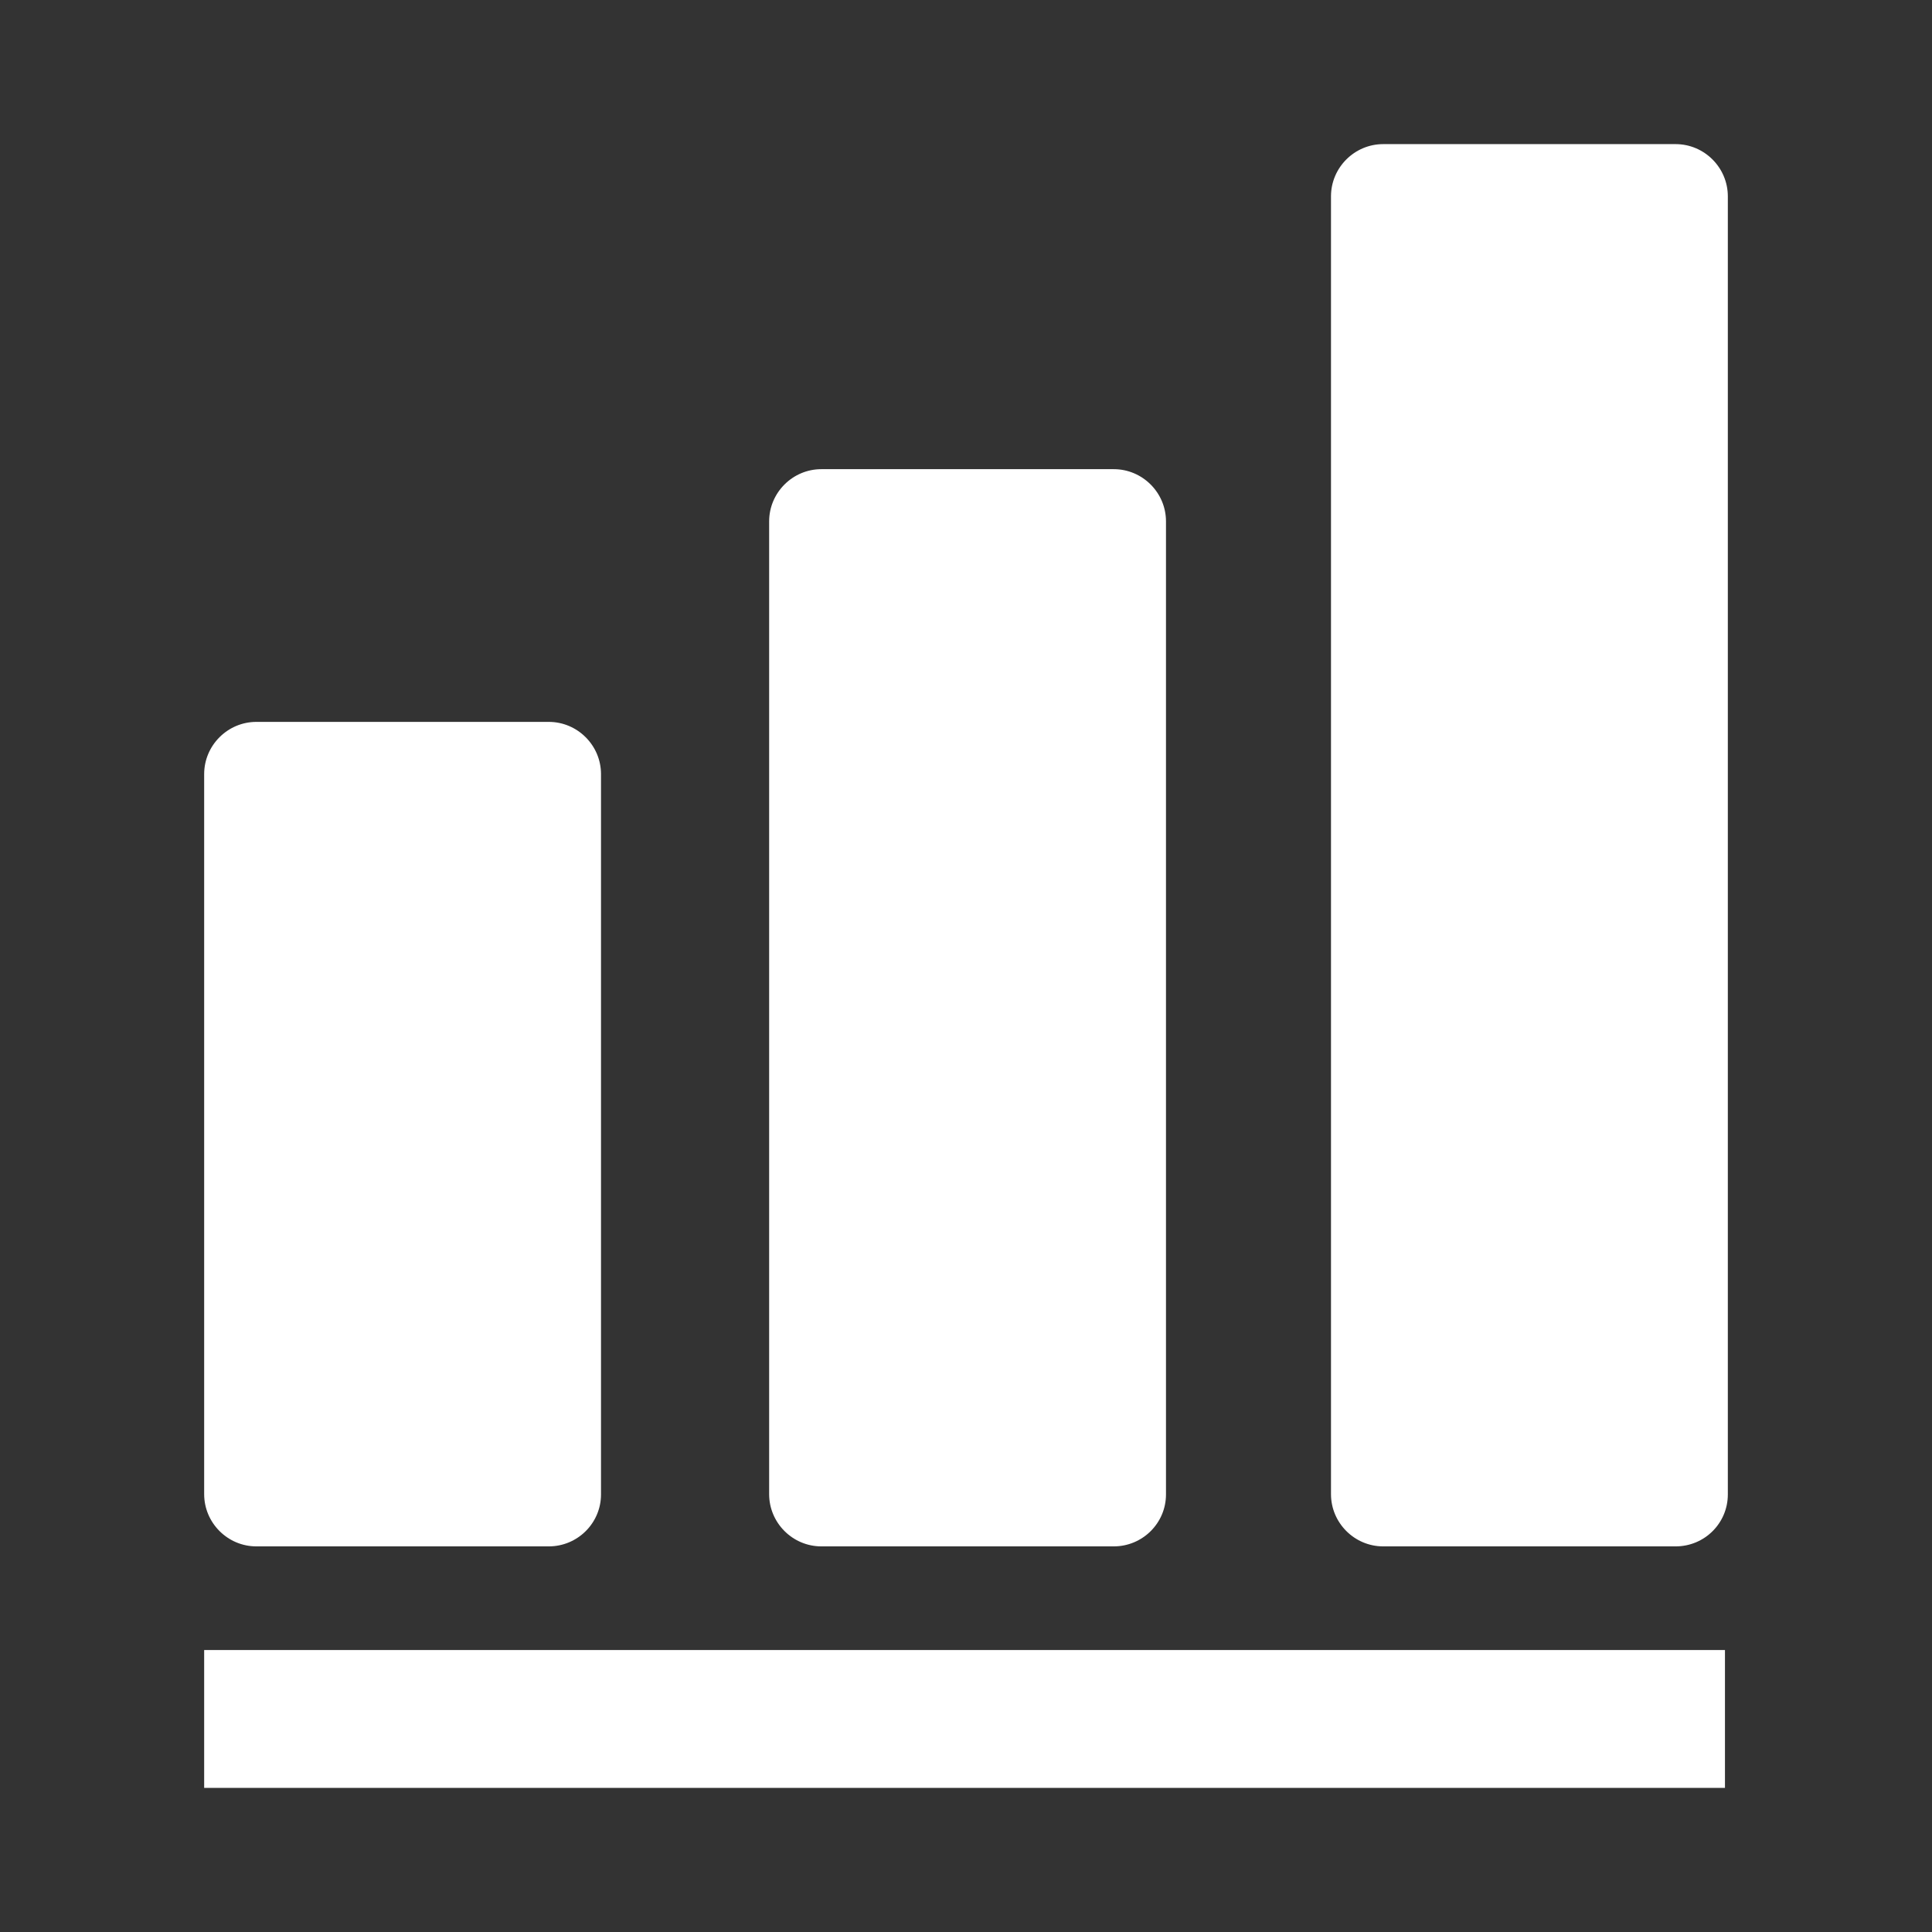
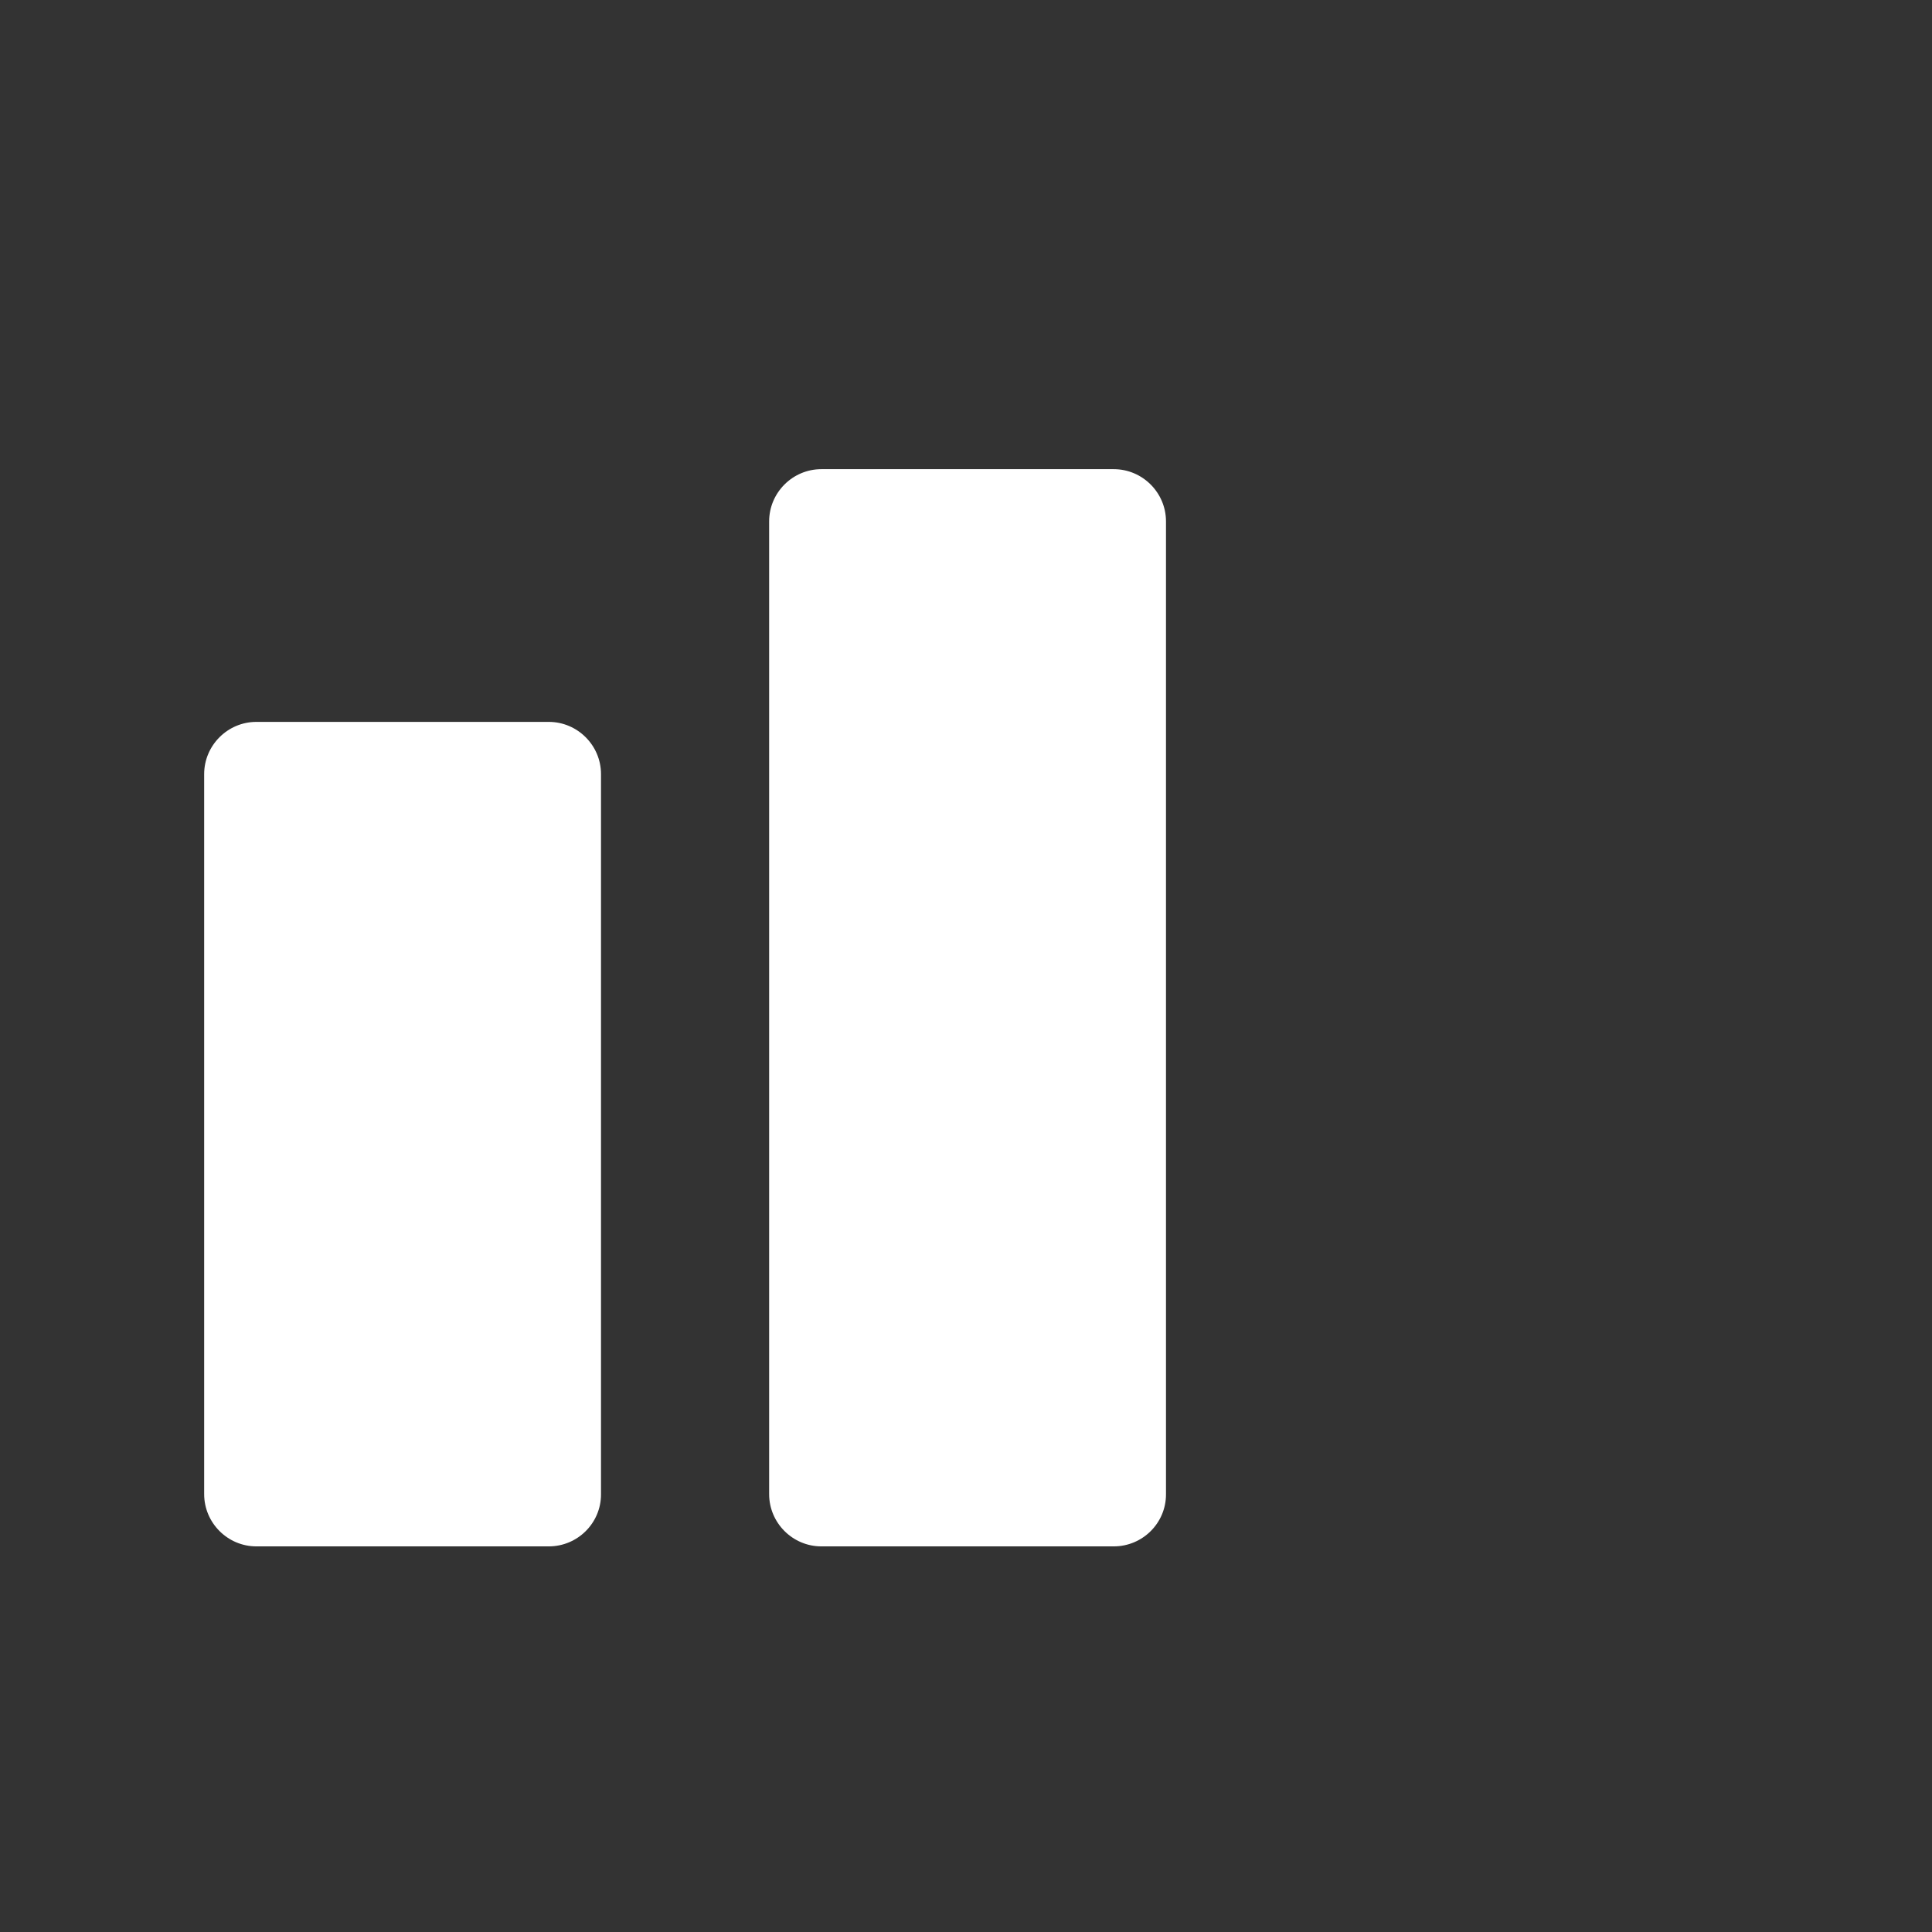
<svg xmlns="http://www.w3.org/2000/svg" version="1.1" id="Layer_1" x="0px" y="0px" viewBox="0 0 74 74" style="enable-background:new 0 0 74 74;" xml:space="preserve">
  <rect x="0" y="0" width="74" height="74" fill="#333333" stroke="none" />
  <style type="text/css">
	.st0{fill:#FFFFFF;}
</style>
  <g>
    <path class="st0" d="M21.02,59.23H9.82c-1.1,0-2-0.9-2-2V29.65c0-1.1,0.9-2,2-2h11.2c1.1,0,2,0.9,2,2v27.59   C23.02,58.34,22.12,59.23,21.02,59.23z" />
    <path class="st0" d="M42.66,59.23h-11.2c-1.1,0-2-0.9-2-2V19.97c0-1.1,0.9-2,2-2h11.2c1.1,0,2,0.9,2,2v37.27   C44.66,58.34,43.76,59.23,42.66,59.23z" />
-     <path class="st0" d="M64.18,59.23h-11.2c-1.1,0-2-0.9-2-2V7.52c0-1.1,0.9-2,2-2h11.2c1.1,0,2,0.9,2,2v49.72   C66.18,58.34,65.29,59.23,64.18,59.23z" />
-     <rect x="7.82" y="63.2" class="st0" width="58.25" height="5.28" />
  </g>
</svg>